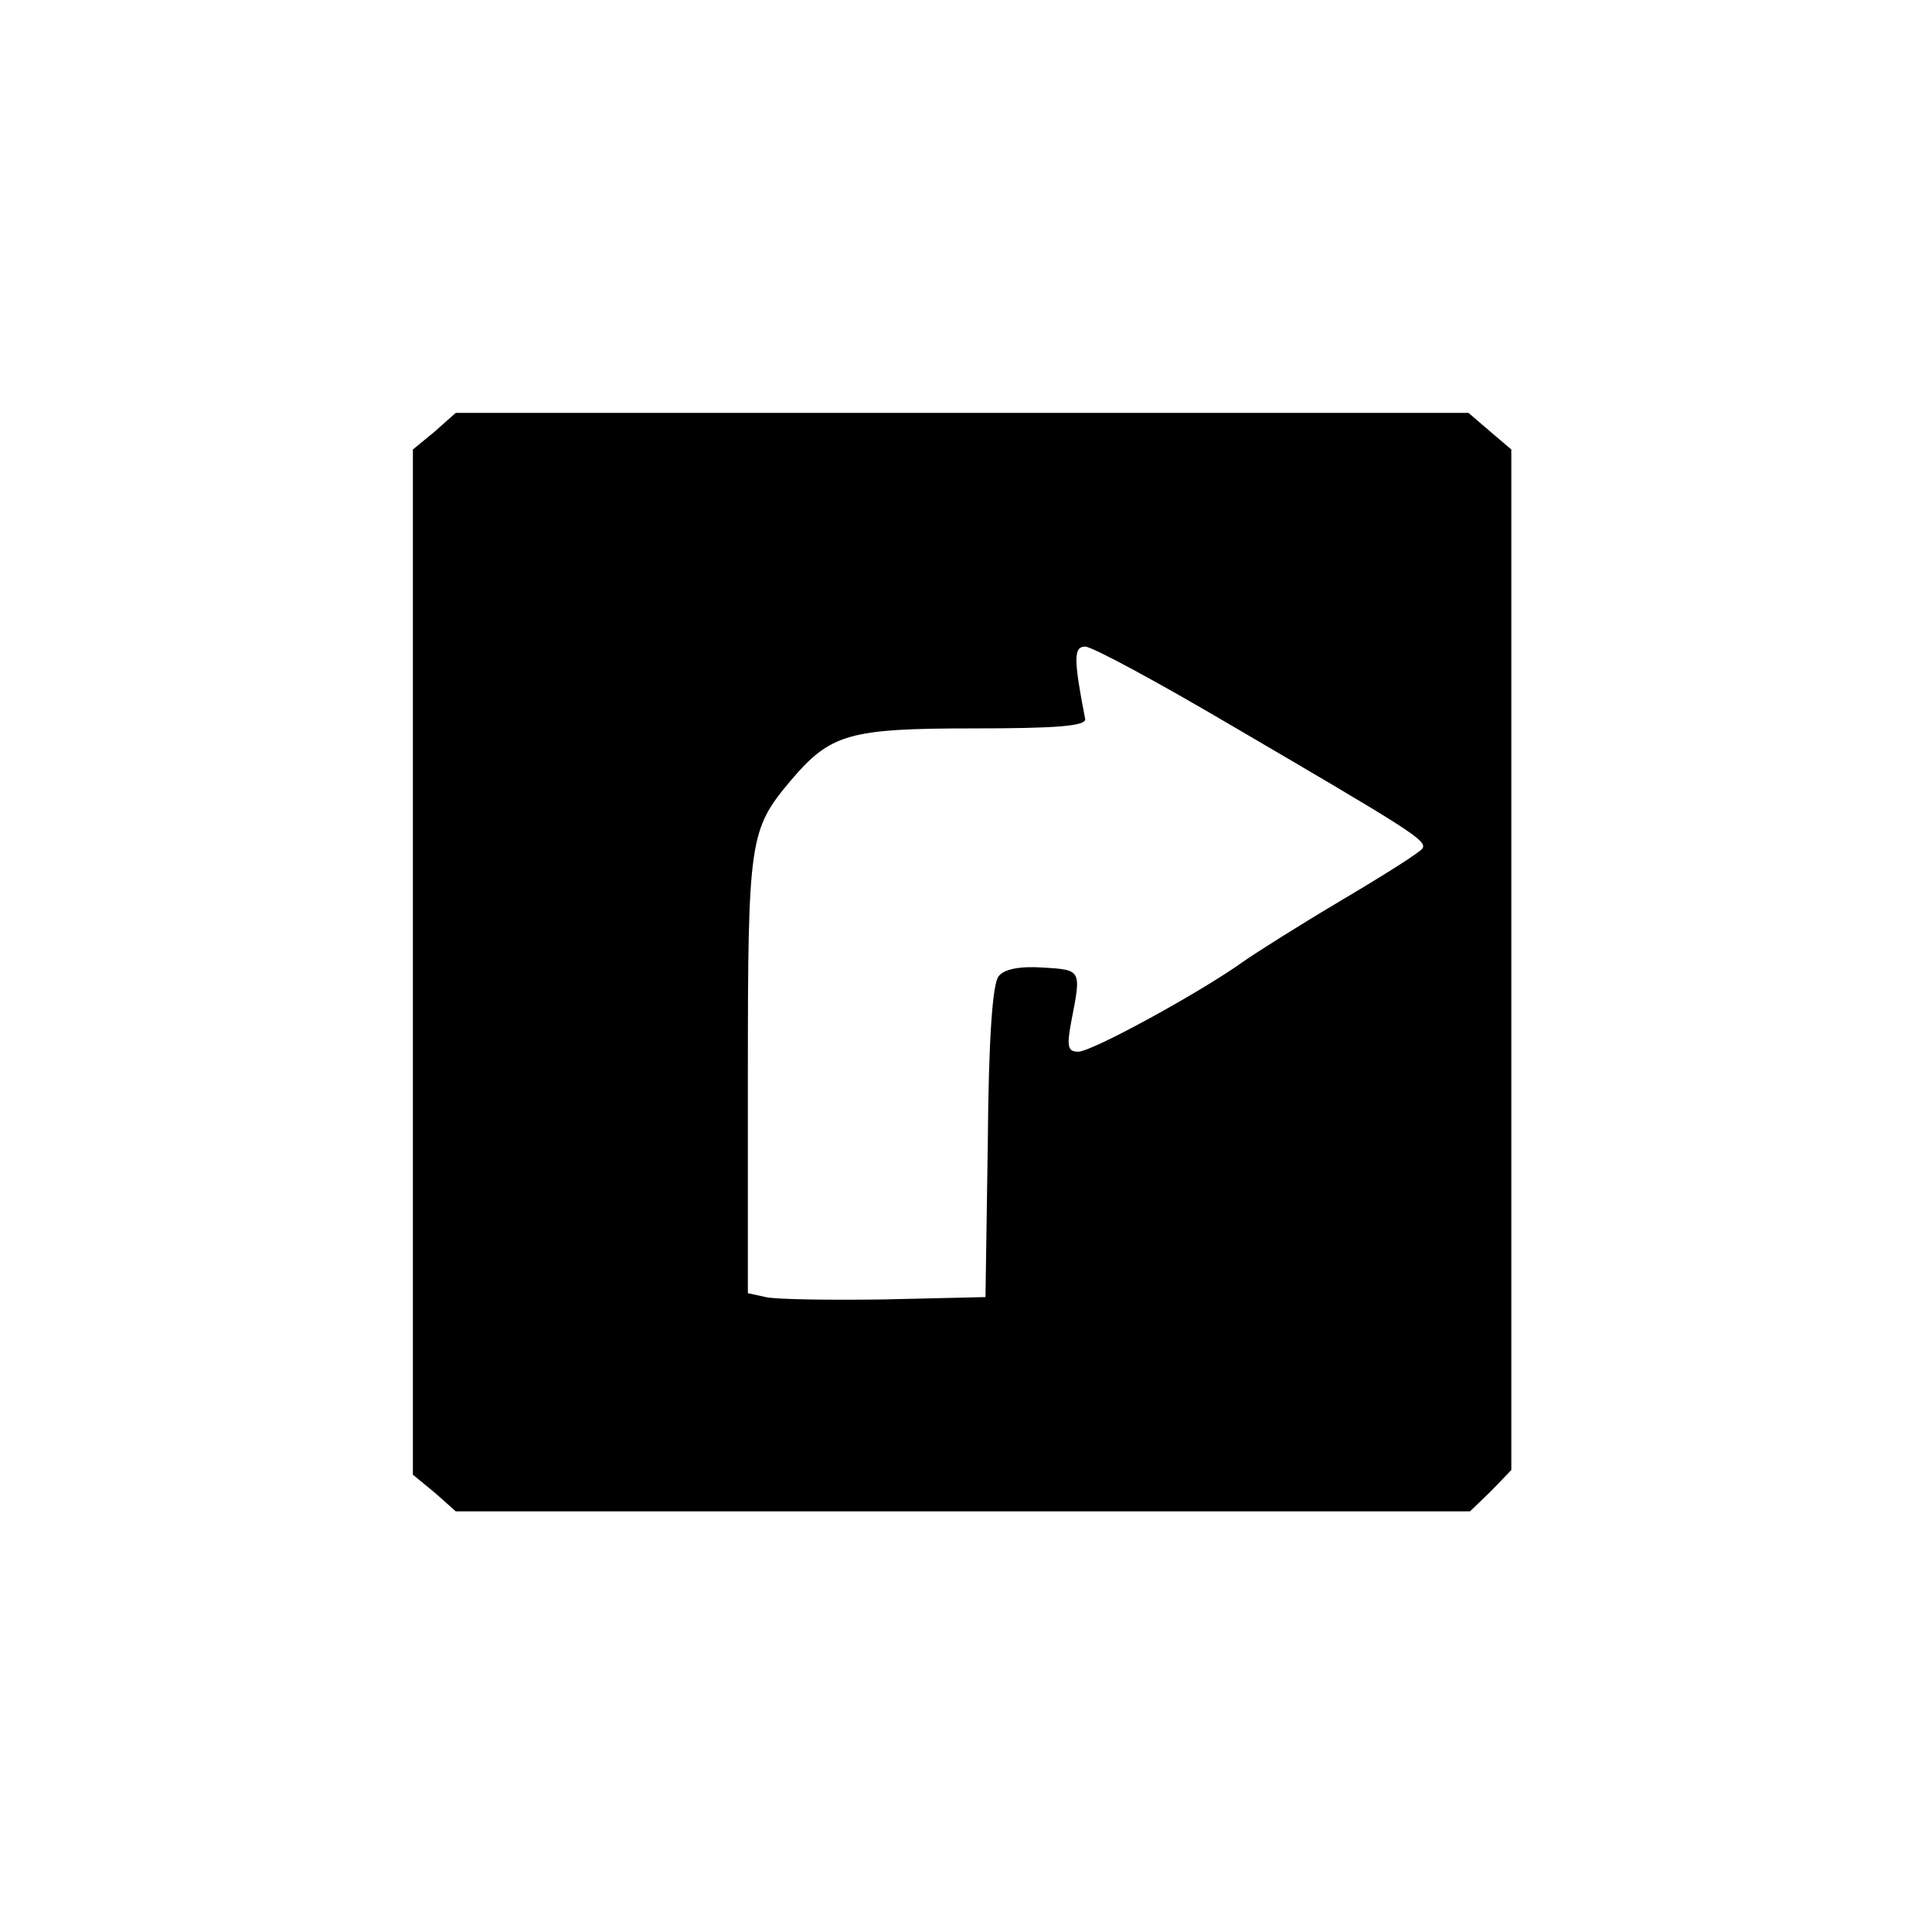
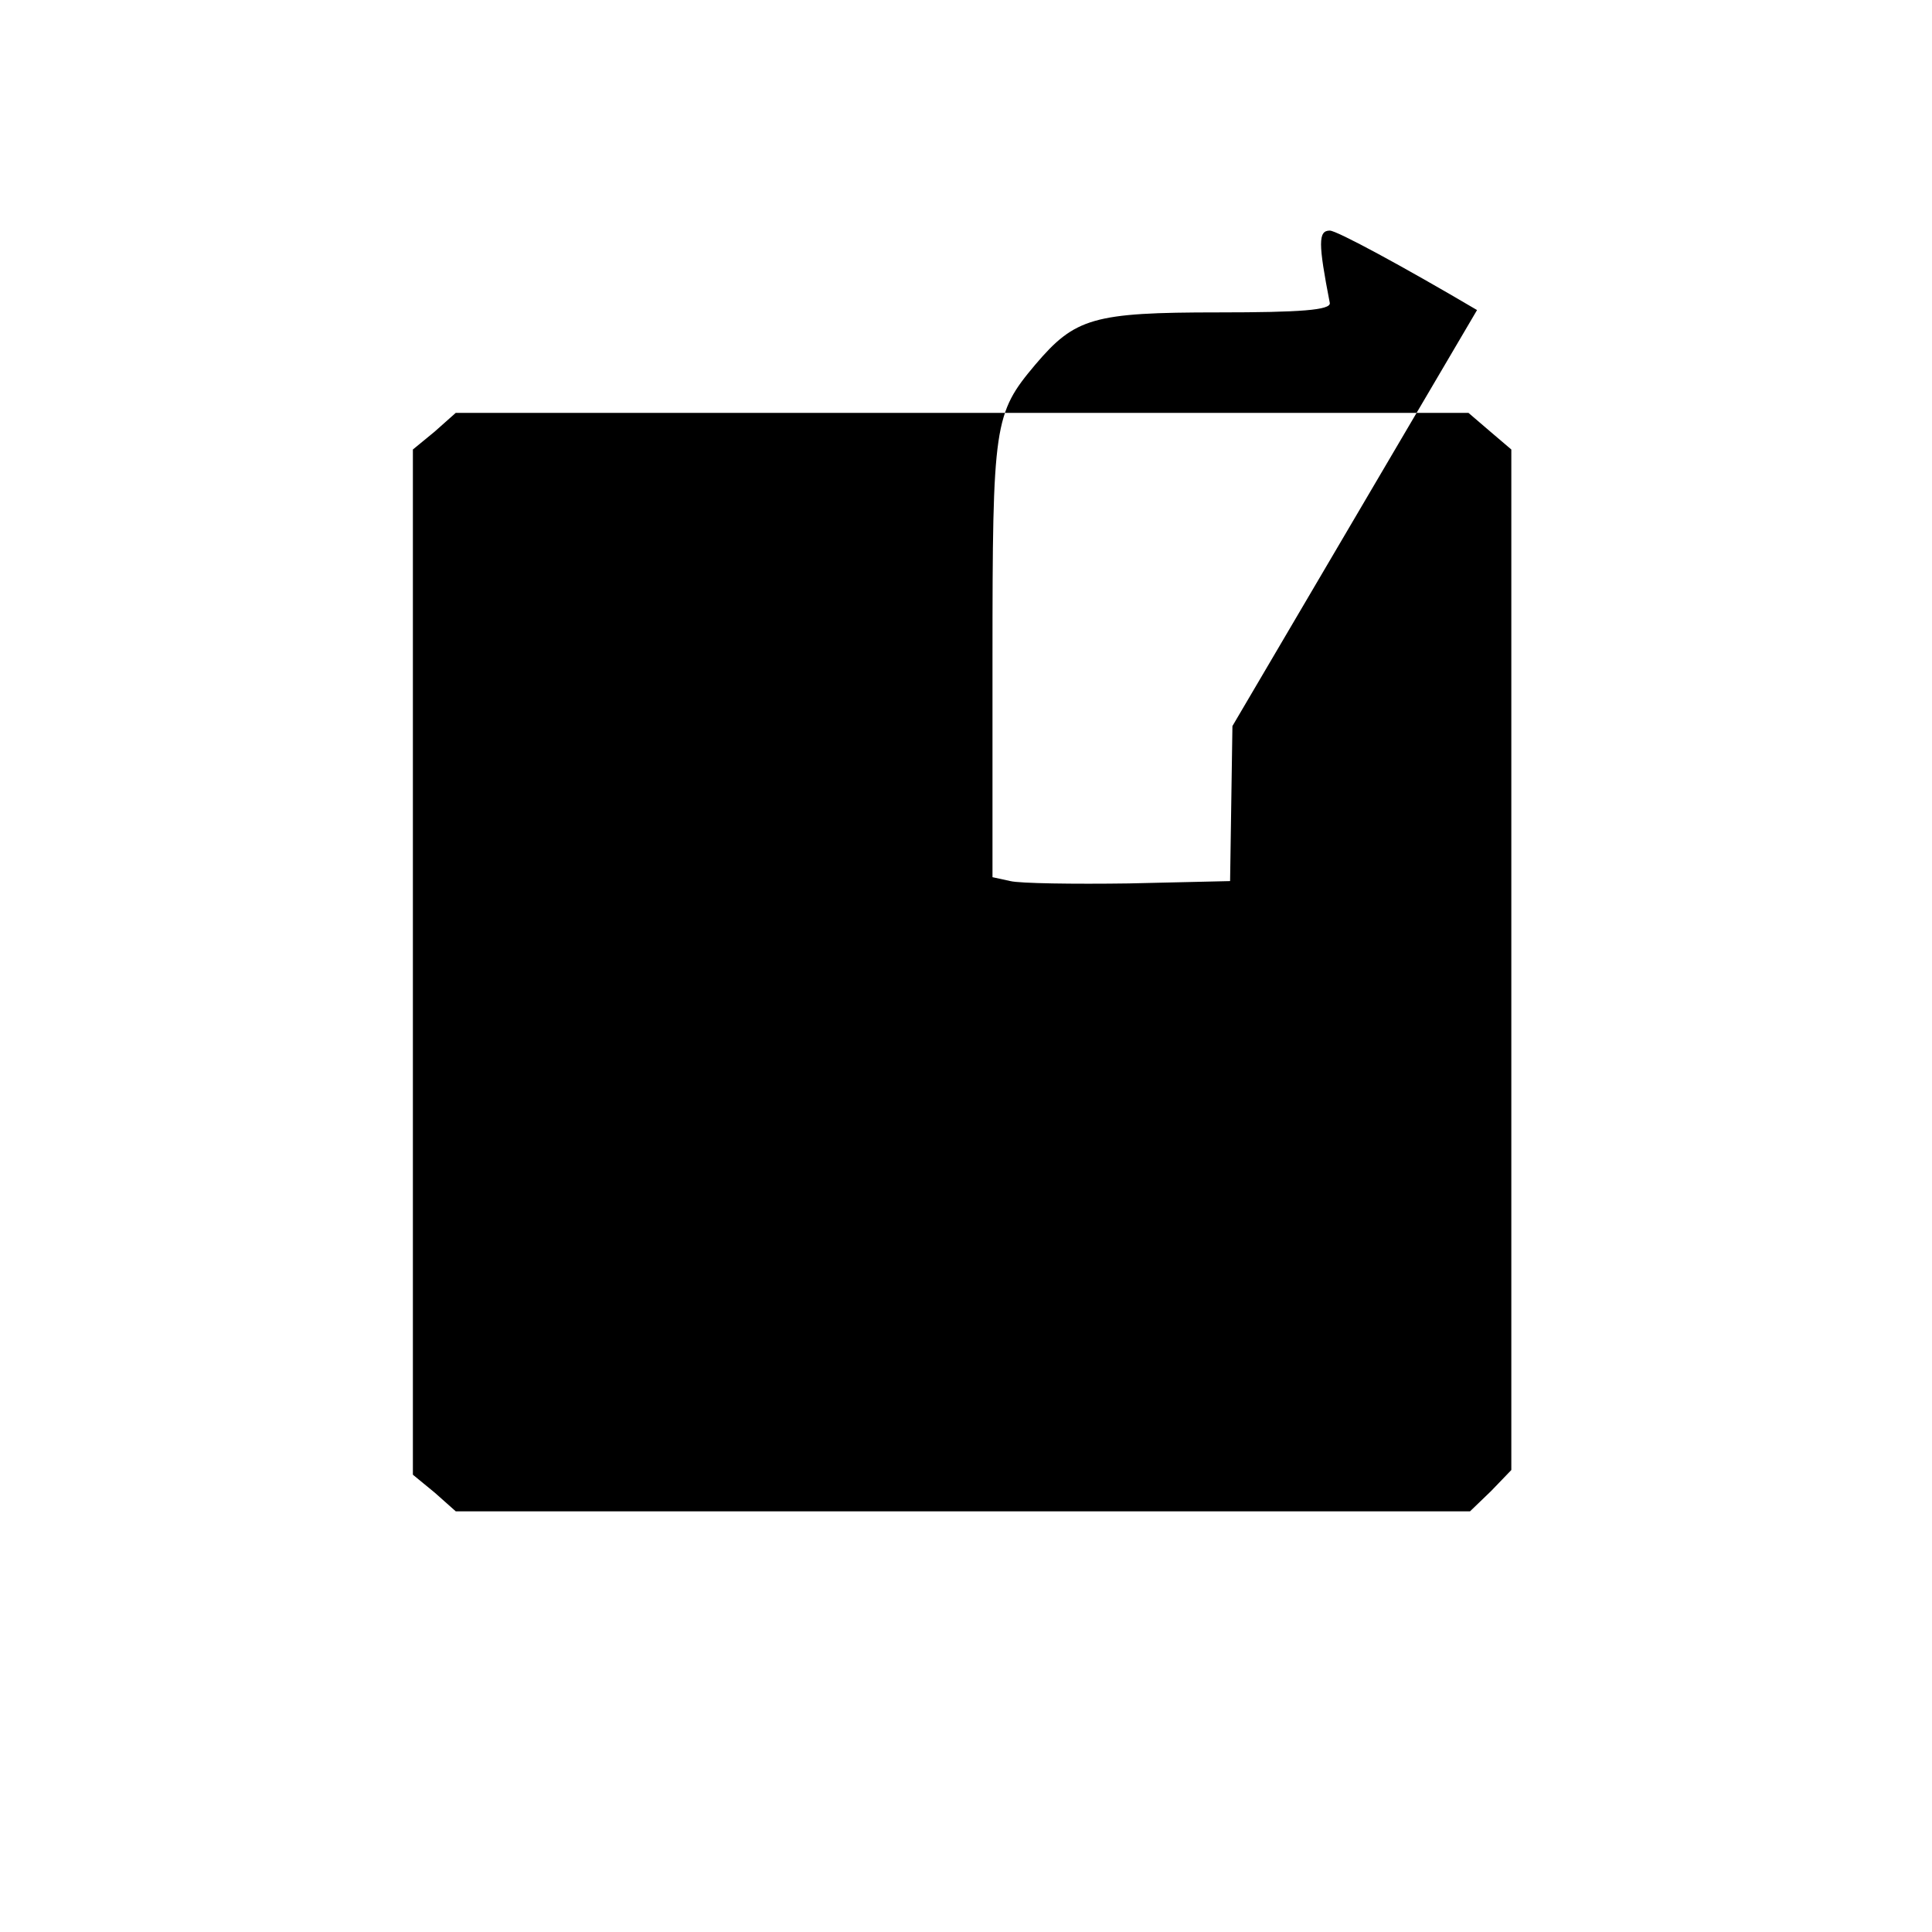
<svg xmlns="http://www.w3.org/2000/svg" version="1.0" width="248pt" height="248pt" viewBox="0 0 248 248" preserveAspectRatio="xMidYMid meet">
  <g transform="translate(0,248) scale(0.1,-0.1)" fill="#000000" stroke="none">
-     <path d="M558 1926 l-28 -23 0 -658 0 -658 28 -23 27 -24 651 0 651 0 27 26 26 27 0 655 0 655 -27 23 -28 24 -650 0 -650 0 -27 -24z m1024 -378 c229 -134 250 -147 244 -157 -3 -5 -49 -34 -103 -66 -54 -32 -111 -68 -128 -80 -53 -38 -193 -115 -211 -115 -13 0 -15 6 -9 38 13 67 14 67 -36 70 -30 2 -50 -2 -57 -11 -8 -9 -13 -82 -14 -213 l-3 -199 -130 -3 c-71 -1 -140 0 -152 3 l-23 5 0 281 c0 302 2 314 55 377 51 60 74 67 235 67 106 0 144 3 143 12 -15 77 -15 93 0 93 9 0 94 -46 189 -102z" />
+     <path d="M558 1926 l-28 -23 0 -658 0 -658 28 -23 27 -24 651 0 651 0 27 26 26 27 0 655 0 655 -27 23 -28 24 -650 0 -650 0 -27 -24z m1024 -378 l-3 -199 -130 -3 c-71 -1 -140 0 -152 3 l-23 5 0 281 c0 302 2 314 55 377 51 60 74 67 235 67 106 0 144 3 143 12 -15 77 -15 93 0 93 9 0 94 -46 189 -102z" />
  </g>
</svg>